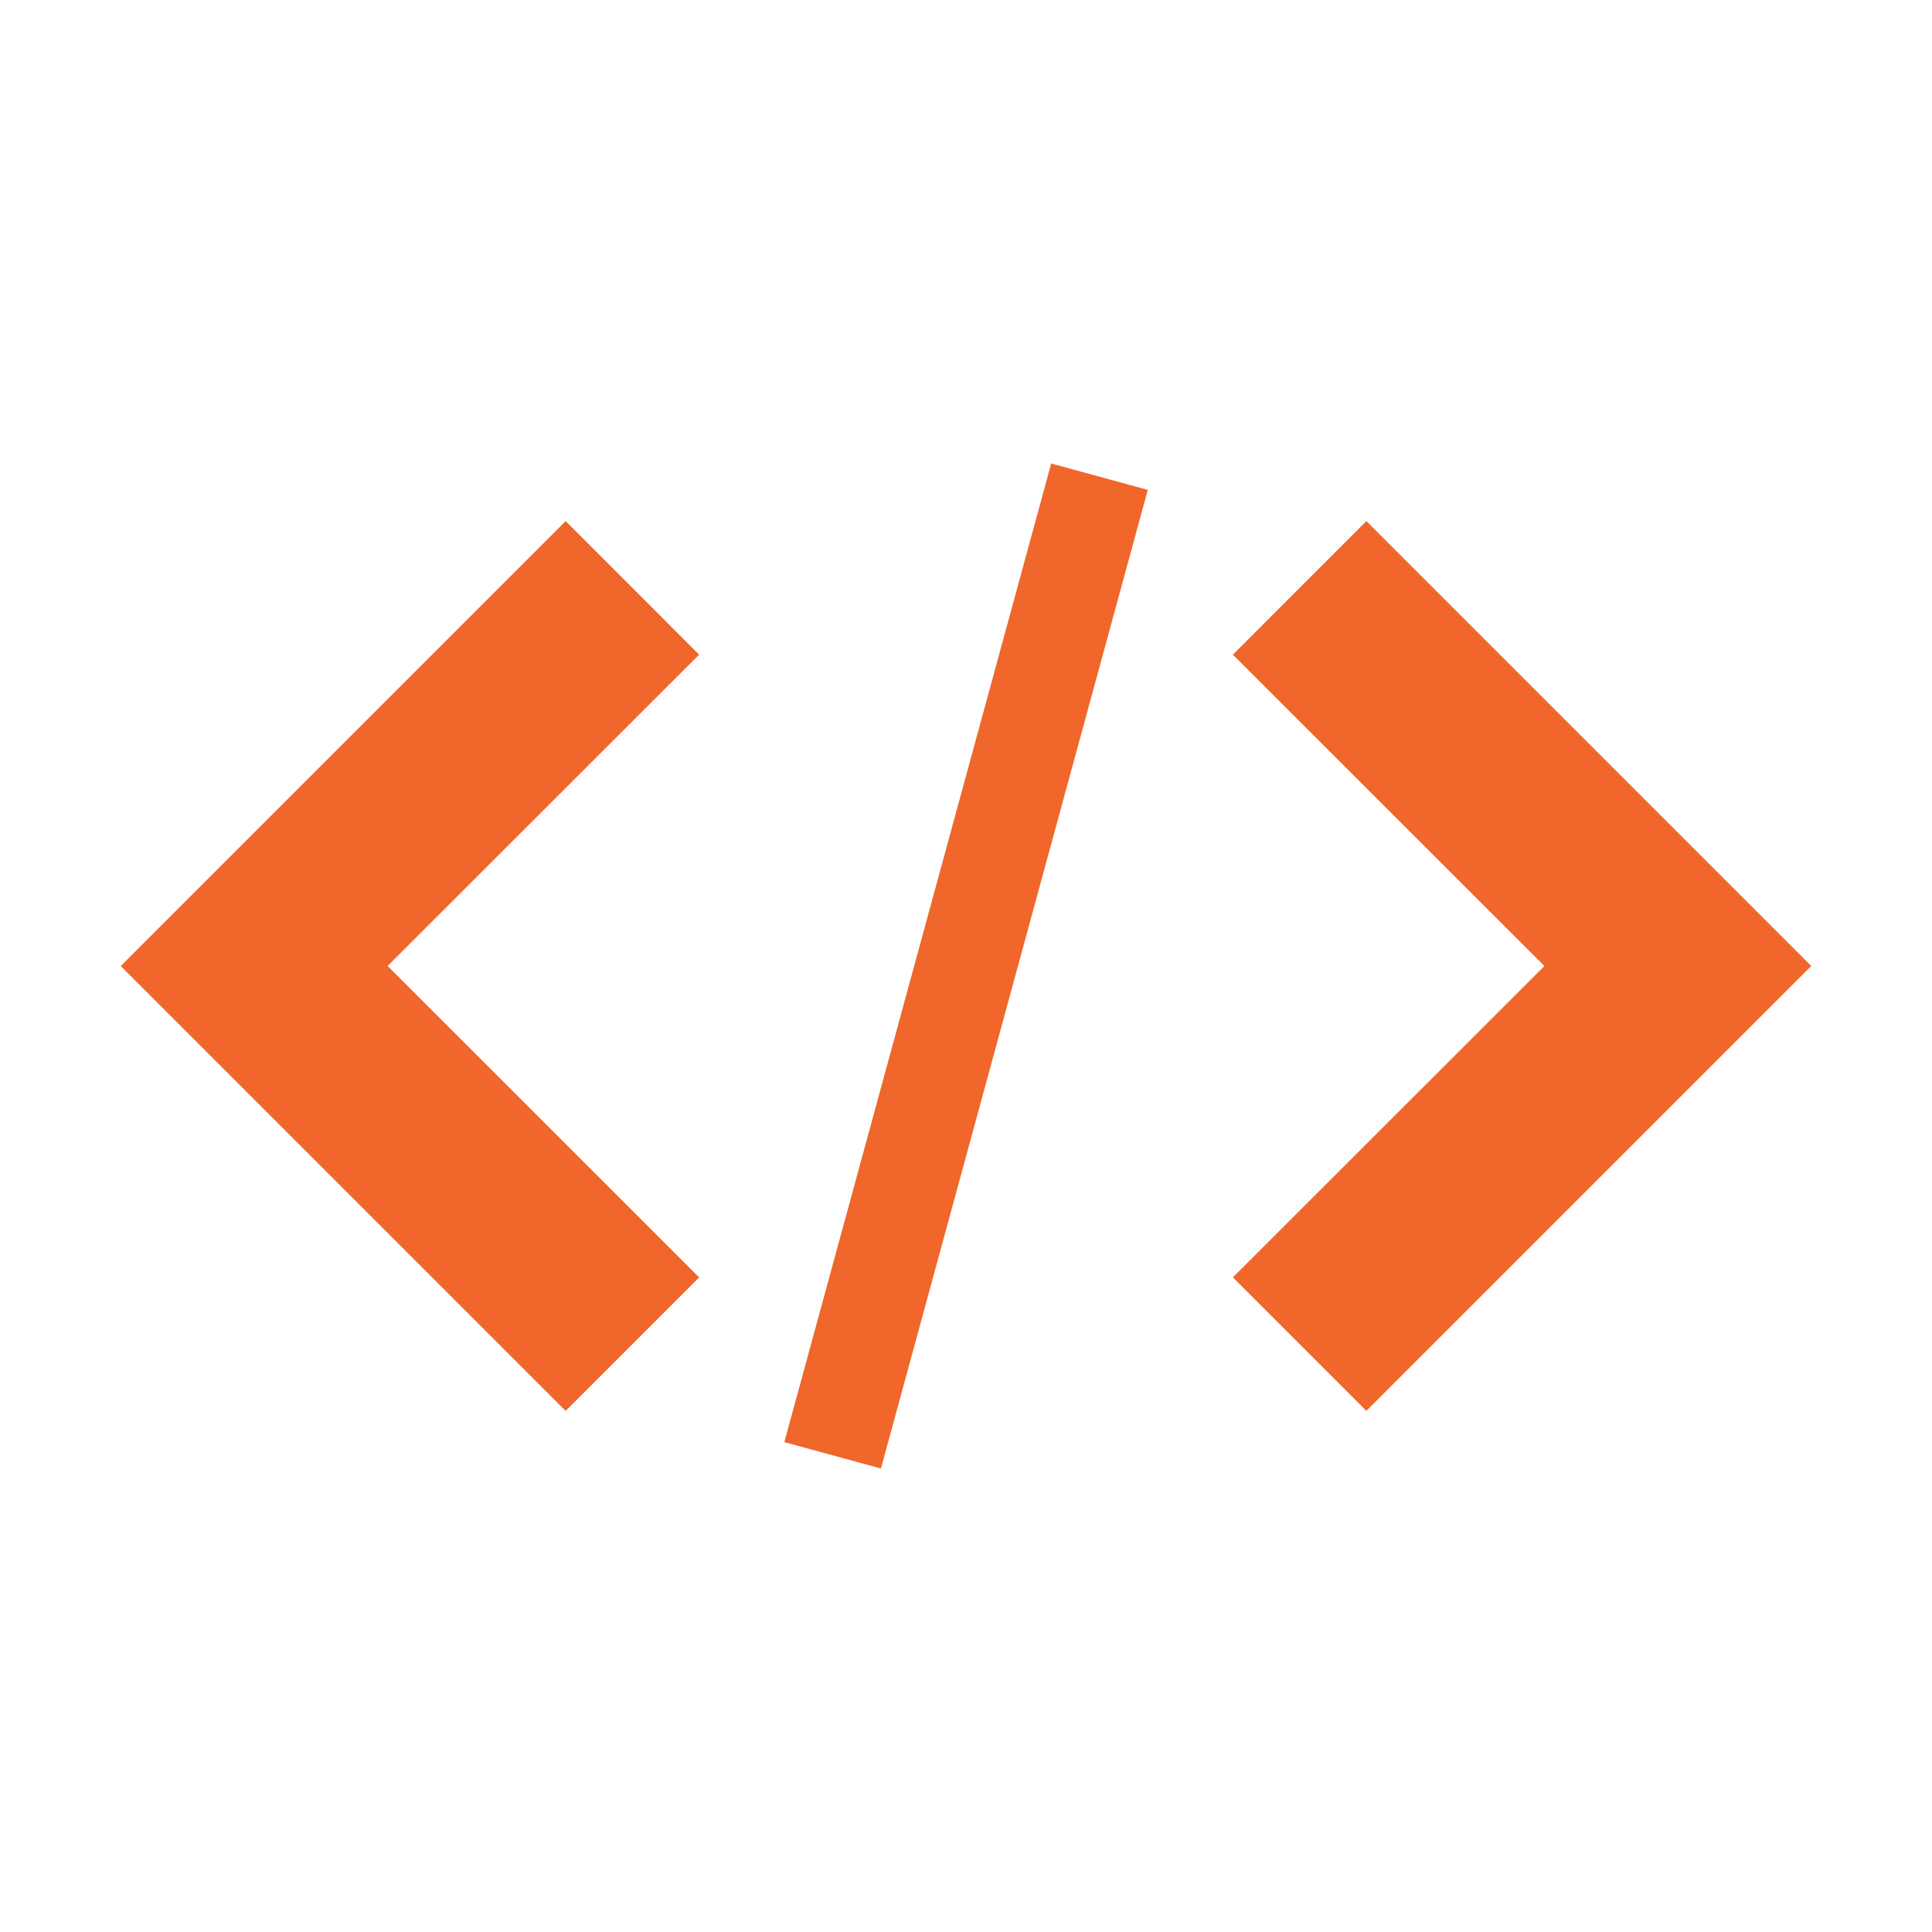
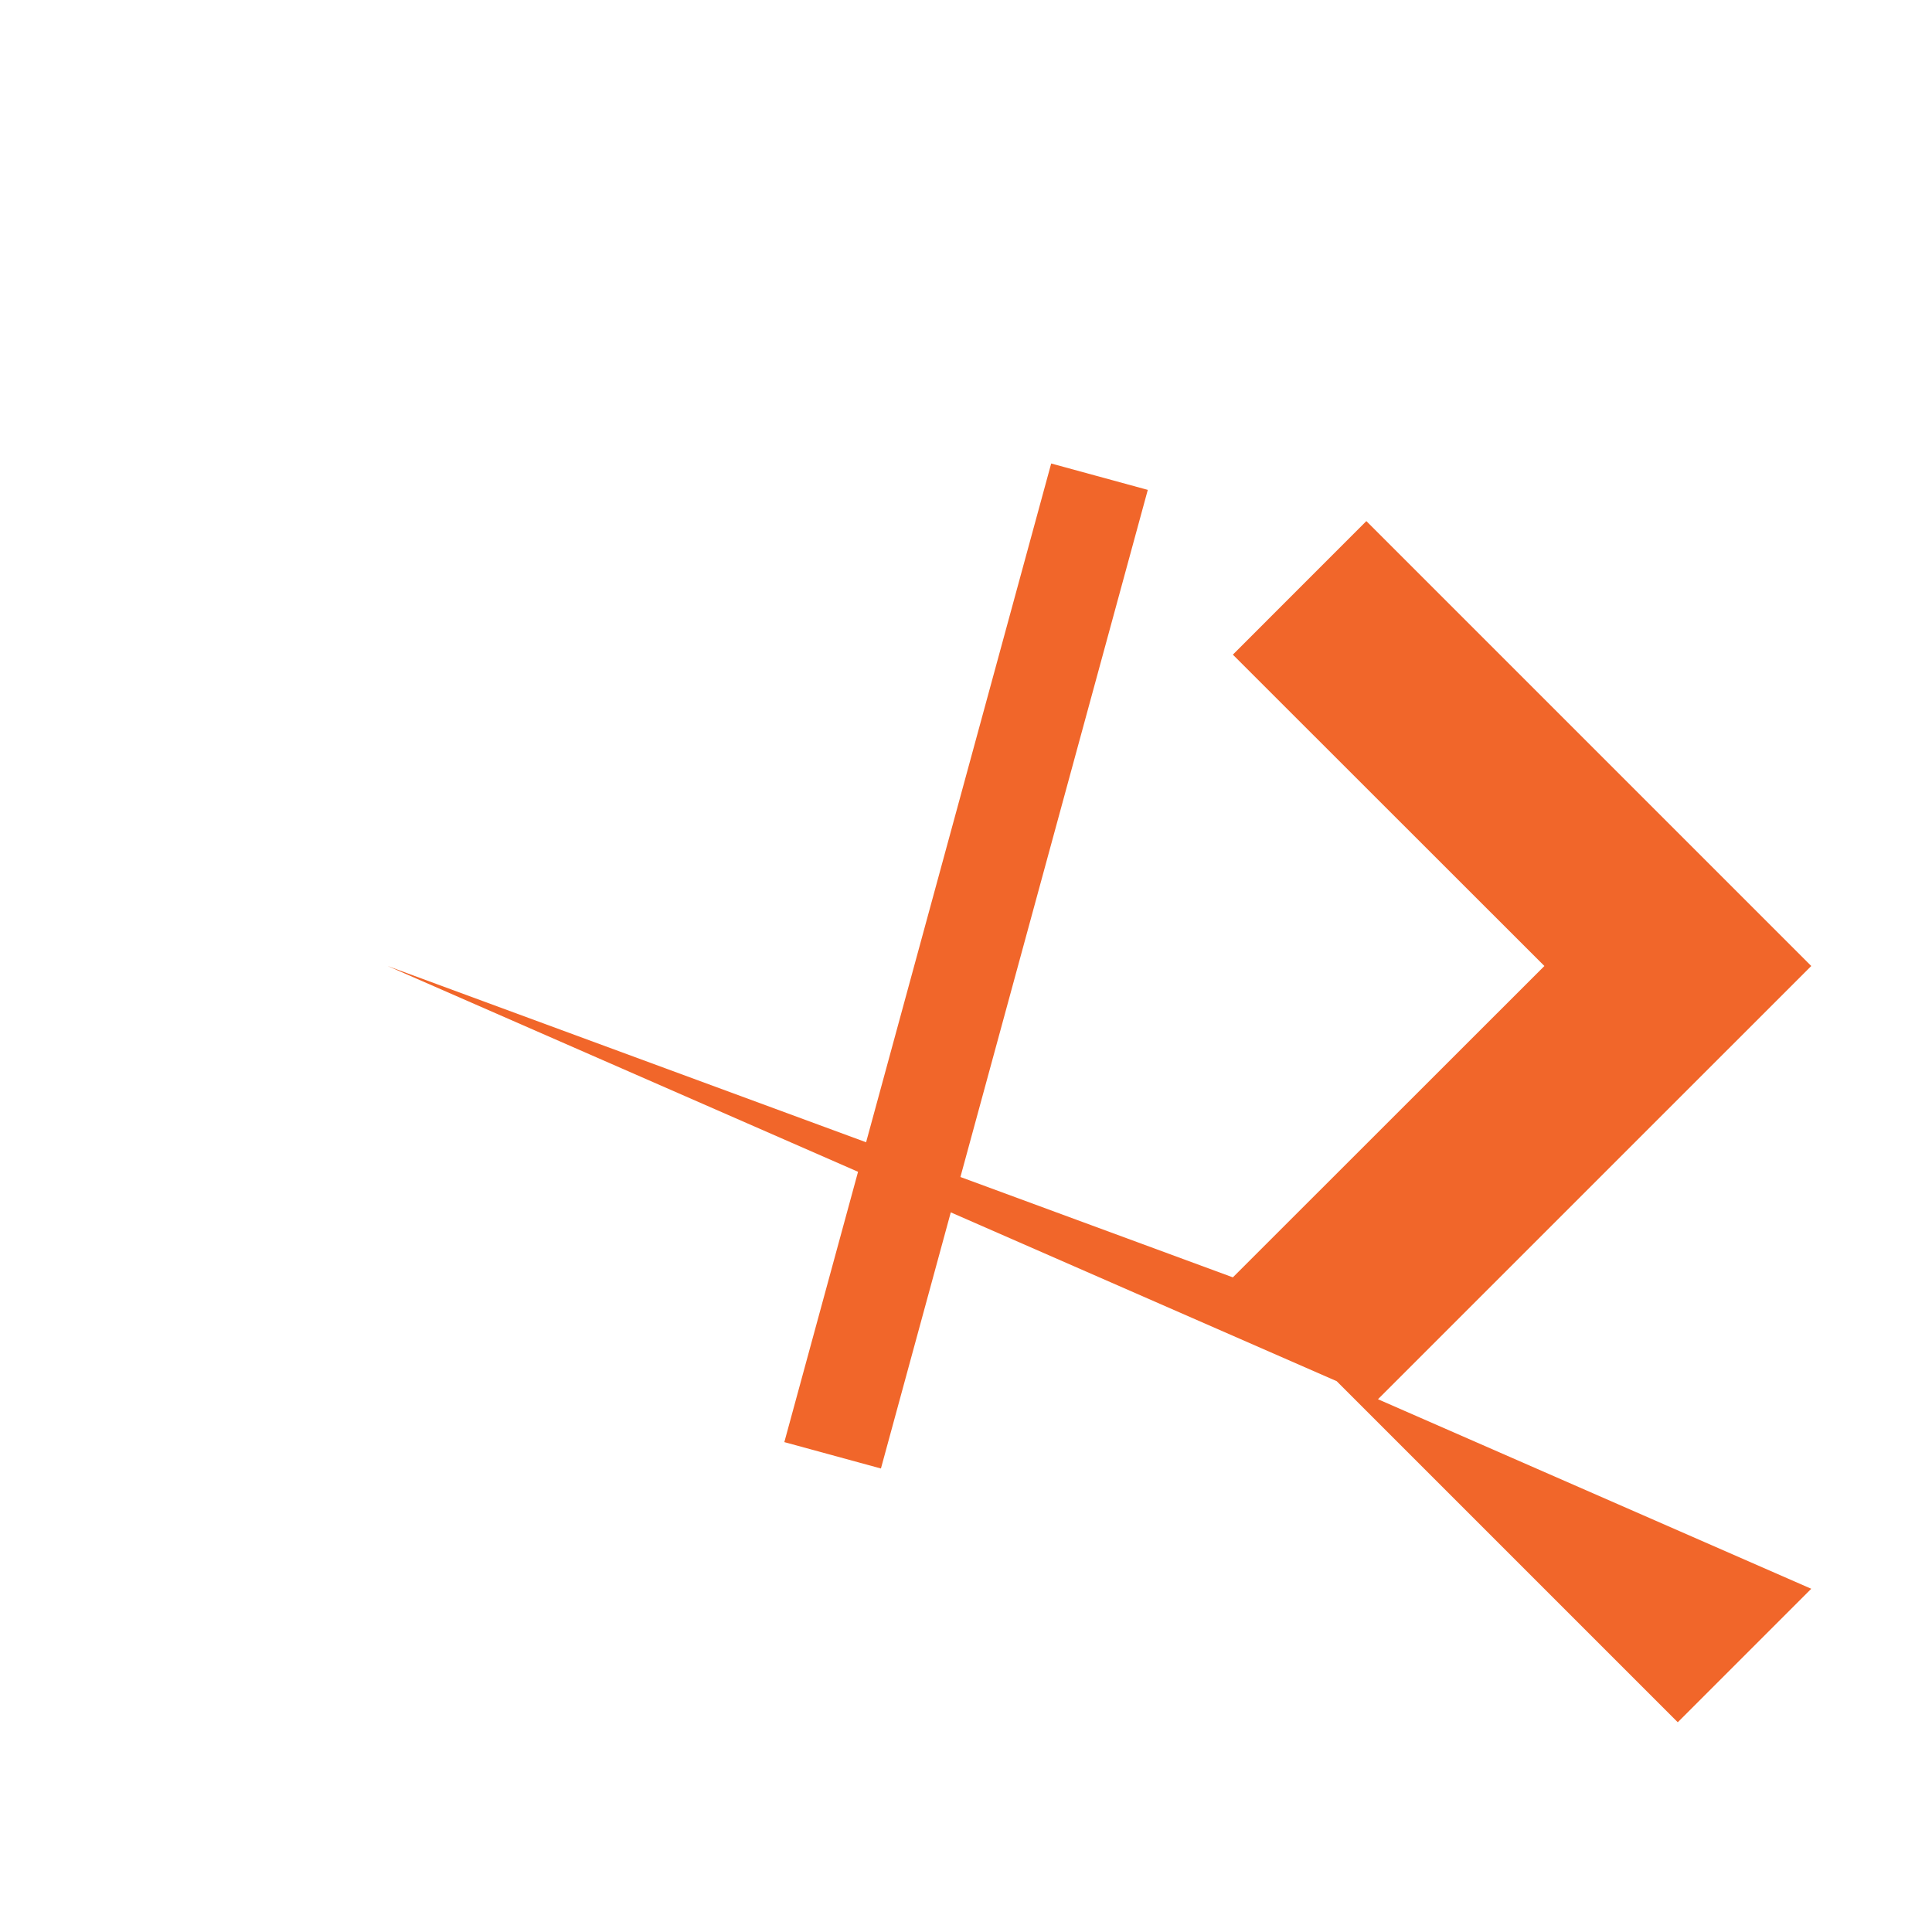
<svg xmlns="http://www.w3.org/2000/svg" width="800" height="800" viewBox="0 0 32 32">
-   <path d="m20.42 21.157 2.211 2.211L30 16l-7.369-7.369-2.211 2.212L25.58 16zM11.58 10.843 9.369 8.631 2 16l7.369 7.369 2.211-2.211L6.42 16zM17.411 7.677l1.6.437-4.42 16.209-1.6-.437 4.42-16.209z" style="fill:#f1662a" />
+   <path d="m20.42 21.157 2.211 2.211L30 16l-7.369-7.369-2.211 2.212L25.58 16zl7.369 7.369 2.211-2.211L6.42 16zM17.411 7.677l1.6.437-4.42 16.209-1.6-.437 4.42-16.209z" style="fill:#f1662a" />
</svg>